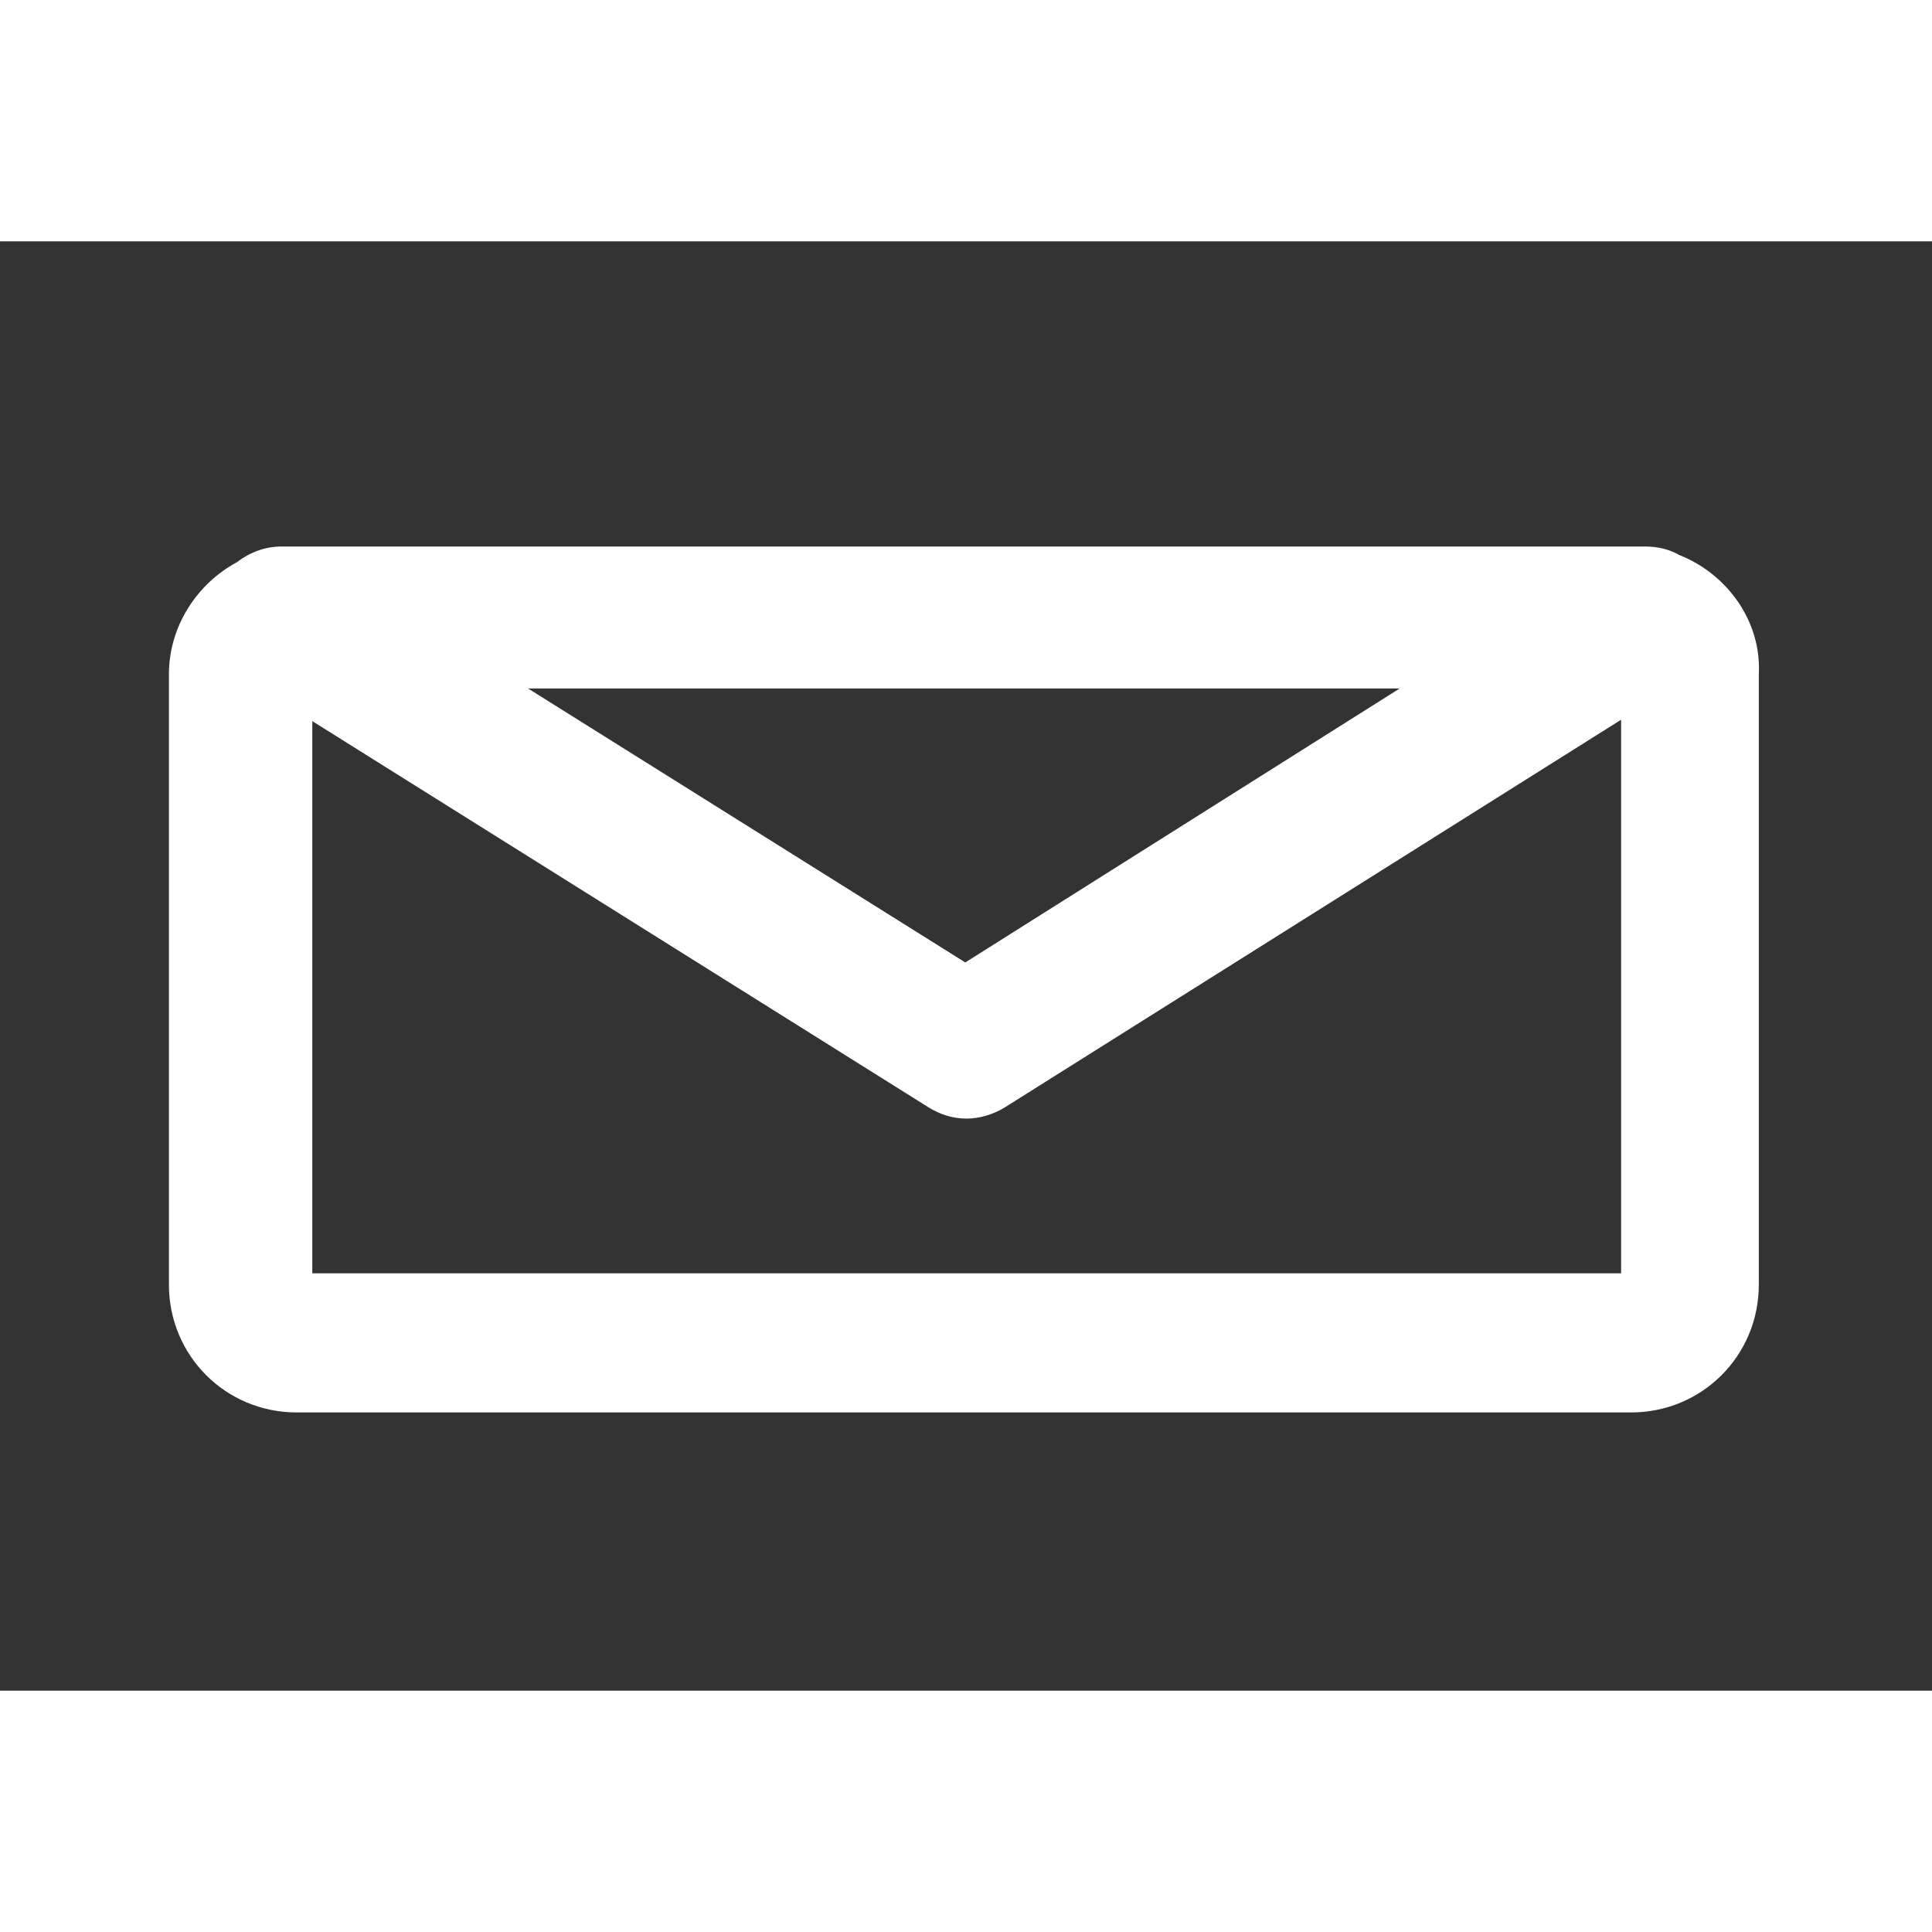
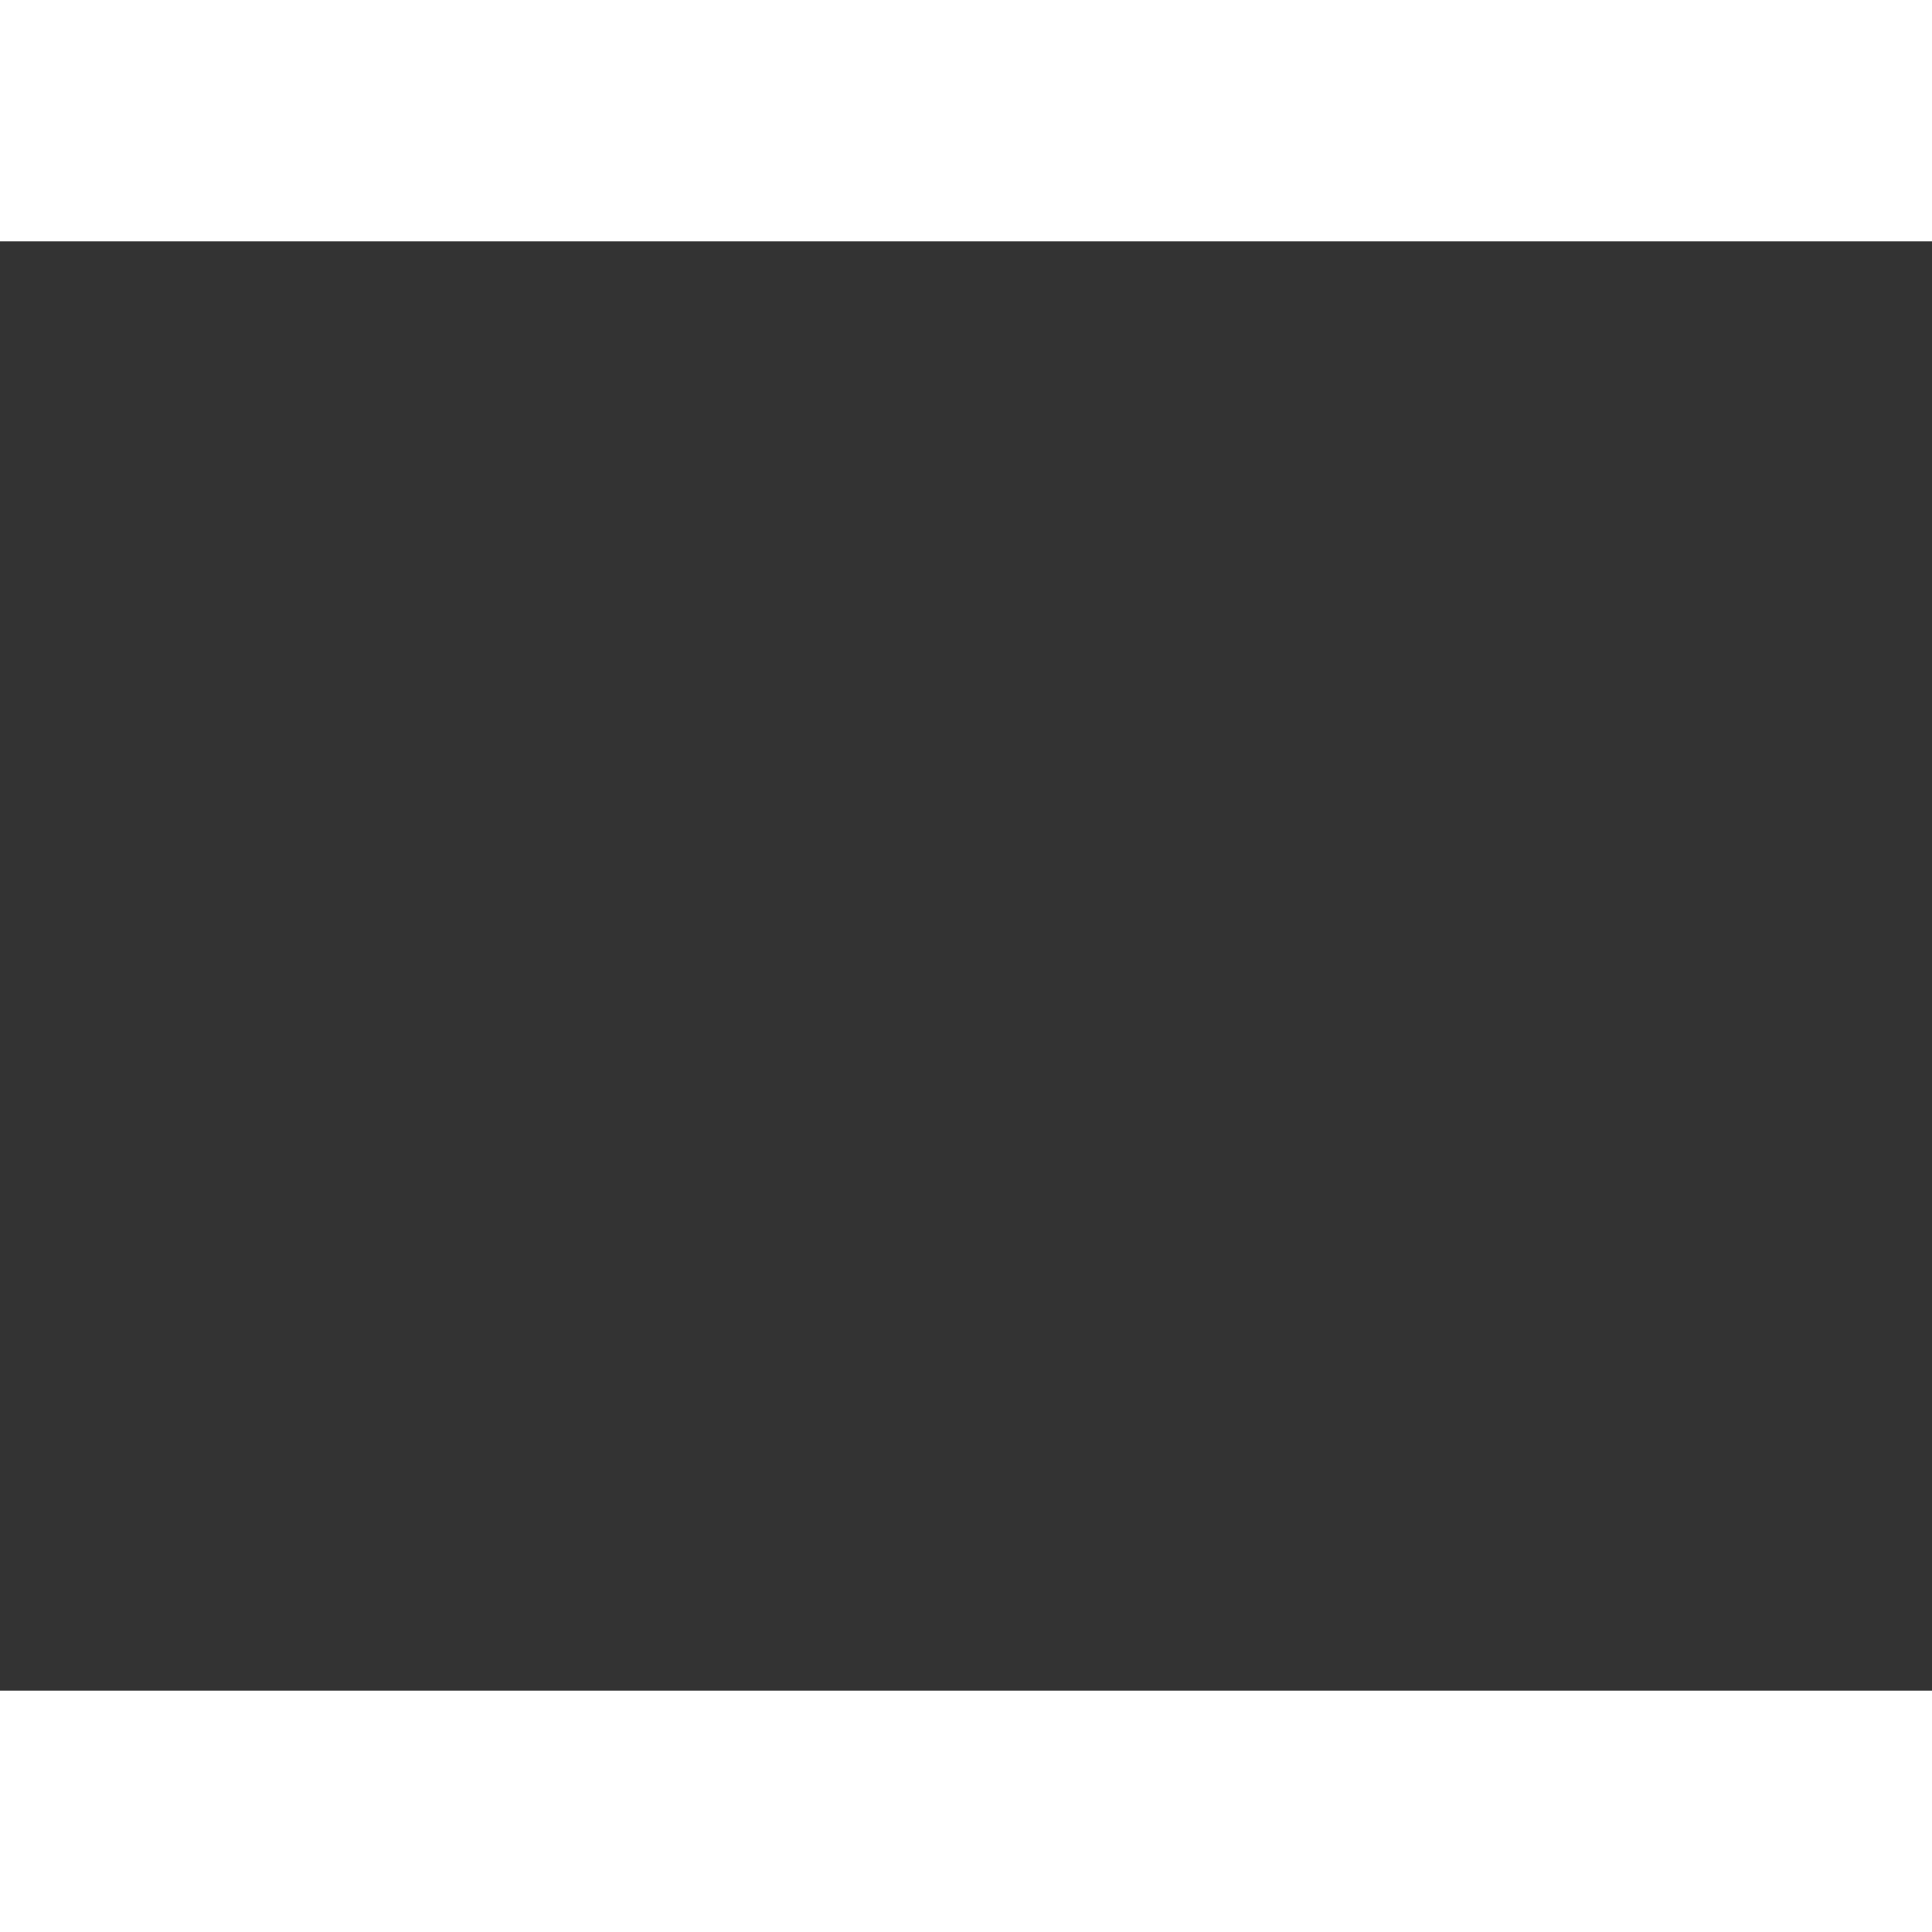
<svg xmlns="http://www.w3.org/2000/svg" version="1.1" x="0px" y="0px" viewBox="0 0 136.1 136.1" style="enable-background:new 0 0 136.1 136.1;" xml:space="preserve">
  <rect x="0" y="0" width="136.1" height="136.1" fill="#333333" stroke="none" />
  <style type="text/css">
	.st0{fill:#FFE845;}
	.st1{display:none;}
	.st2{display:inline;fill:#FFE845;}
	.st3{display:inline;}
	.st4{fill:#FFE947;stroke:#FFFFFF;stroke-miterlimit:10;}
	.st5{fill:#FFE947;}
	.st6{fill:#FFFFFF;}
	.st7{fill:#3E1111;}
	.st8{fill:#FFFFFF;stroke:#FFFFFF;stroke-width:2;stroke-miterlimit:10;}
	.st9{fill:none;stroke:#FFFFFF;stroke-width:7;stroke-linecap:round;stroke-linejoin:round;stroke-miterlimit:10;}
	.st10{fill:none;}
	.st11{display:inline;fill:none;stroke:#FFE845;stroke-width:10;stroke-linejoin:round;stroke-miterlimit:10;}
	.st12{display:none;fill:#FFE845;}
</style>
  <g id="Ebene_1">
</g>
  <g id="Ebene_2">
</g>
  <g id="Ebene_3">
</g>
  <g id="Ebene_4">
</g>
  <g id="Ebene_5">
    <g>
      <rect class="st6" width="136.1" height="17" />
      <rect y="119.1" class="st6" width="136.1" height="17" />
    </g>
    <g class="st1">
      <path class="st11" d="M120.7,97.4H15.3c-2.2,0-4-1.8-4-4V44.7c0-2.2,1.8-4,4-4h105.4c2.2,0,4,1.8,4,4v48.7    C124.7,95.6,122.9,97.4,120.7,97.4z" />
      <polygon class="st11" points="68,71.7 121.9,40.7 14.2,40.7   " />
    </g>
-     <path class="st12" d="M125,36.8c-0.9-0.7-1.9-1.1-3.1-1.1h-1.2H15.3h-1.2c-1.2,0-2.2,0.4-3.1,1.1c-2.8,1.5-4.8,4.5-4.8,7.9v48.7   c0,5,4,9,9,9h105.4c5,0,9-4,9-9V44.7C129.7,41.3,127.8,38.3,125,36.8z M103.2,45.7L68,65.9L32.9,45.7H103.2z M16.3,92.4V47.7   L65.5,76c0.8,0.4,1.6,0.7,2.5,0.7s1.7-0.2,2.5-0.7l49.2-28.3v44.7H16.3z" />
    <g class="st1">
      <path class="st11" d="M115.1,94.5H21c-2.2,0-4-1.8-4-4v-43c0-2.2,1.8-4,4-4h94c2.2,0,4,1.8,4,4v43    C119.1,92.7,117.3,94.5,115.1,94.5z" />
-       <polygon class="st11" points="68,73.7 115.9,43.5 19.8,43.5   " />
    </g>
-     <path class="st6" d="M118.3,39.1c-0.7-0.4-1.5-0.6-2.4-0.6h-0.8H21h-1.2c-1.1,0-2.2,0.4-3.1,1.1c-2.8,1.5-4.8,4.5-4.8,7.9v43   c0,5,4,9,9,9h94c5,0,9-4,9-9v-43C124.1,43.7,121.6,40.4,118.3,39.1z M98.6,48.5L68,67.8L37.2,48.5H98.6z M22,89.5V50.8l43.4,27.2   c0.8,0.5,1.7,0.8,2.7,0.8c0.9,0,1.9-0.3,2.7-0.8l43.4-27.3v39H22z" />
  </g>
</svg>